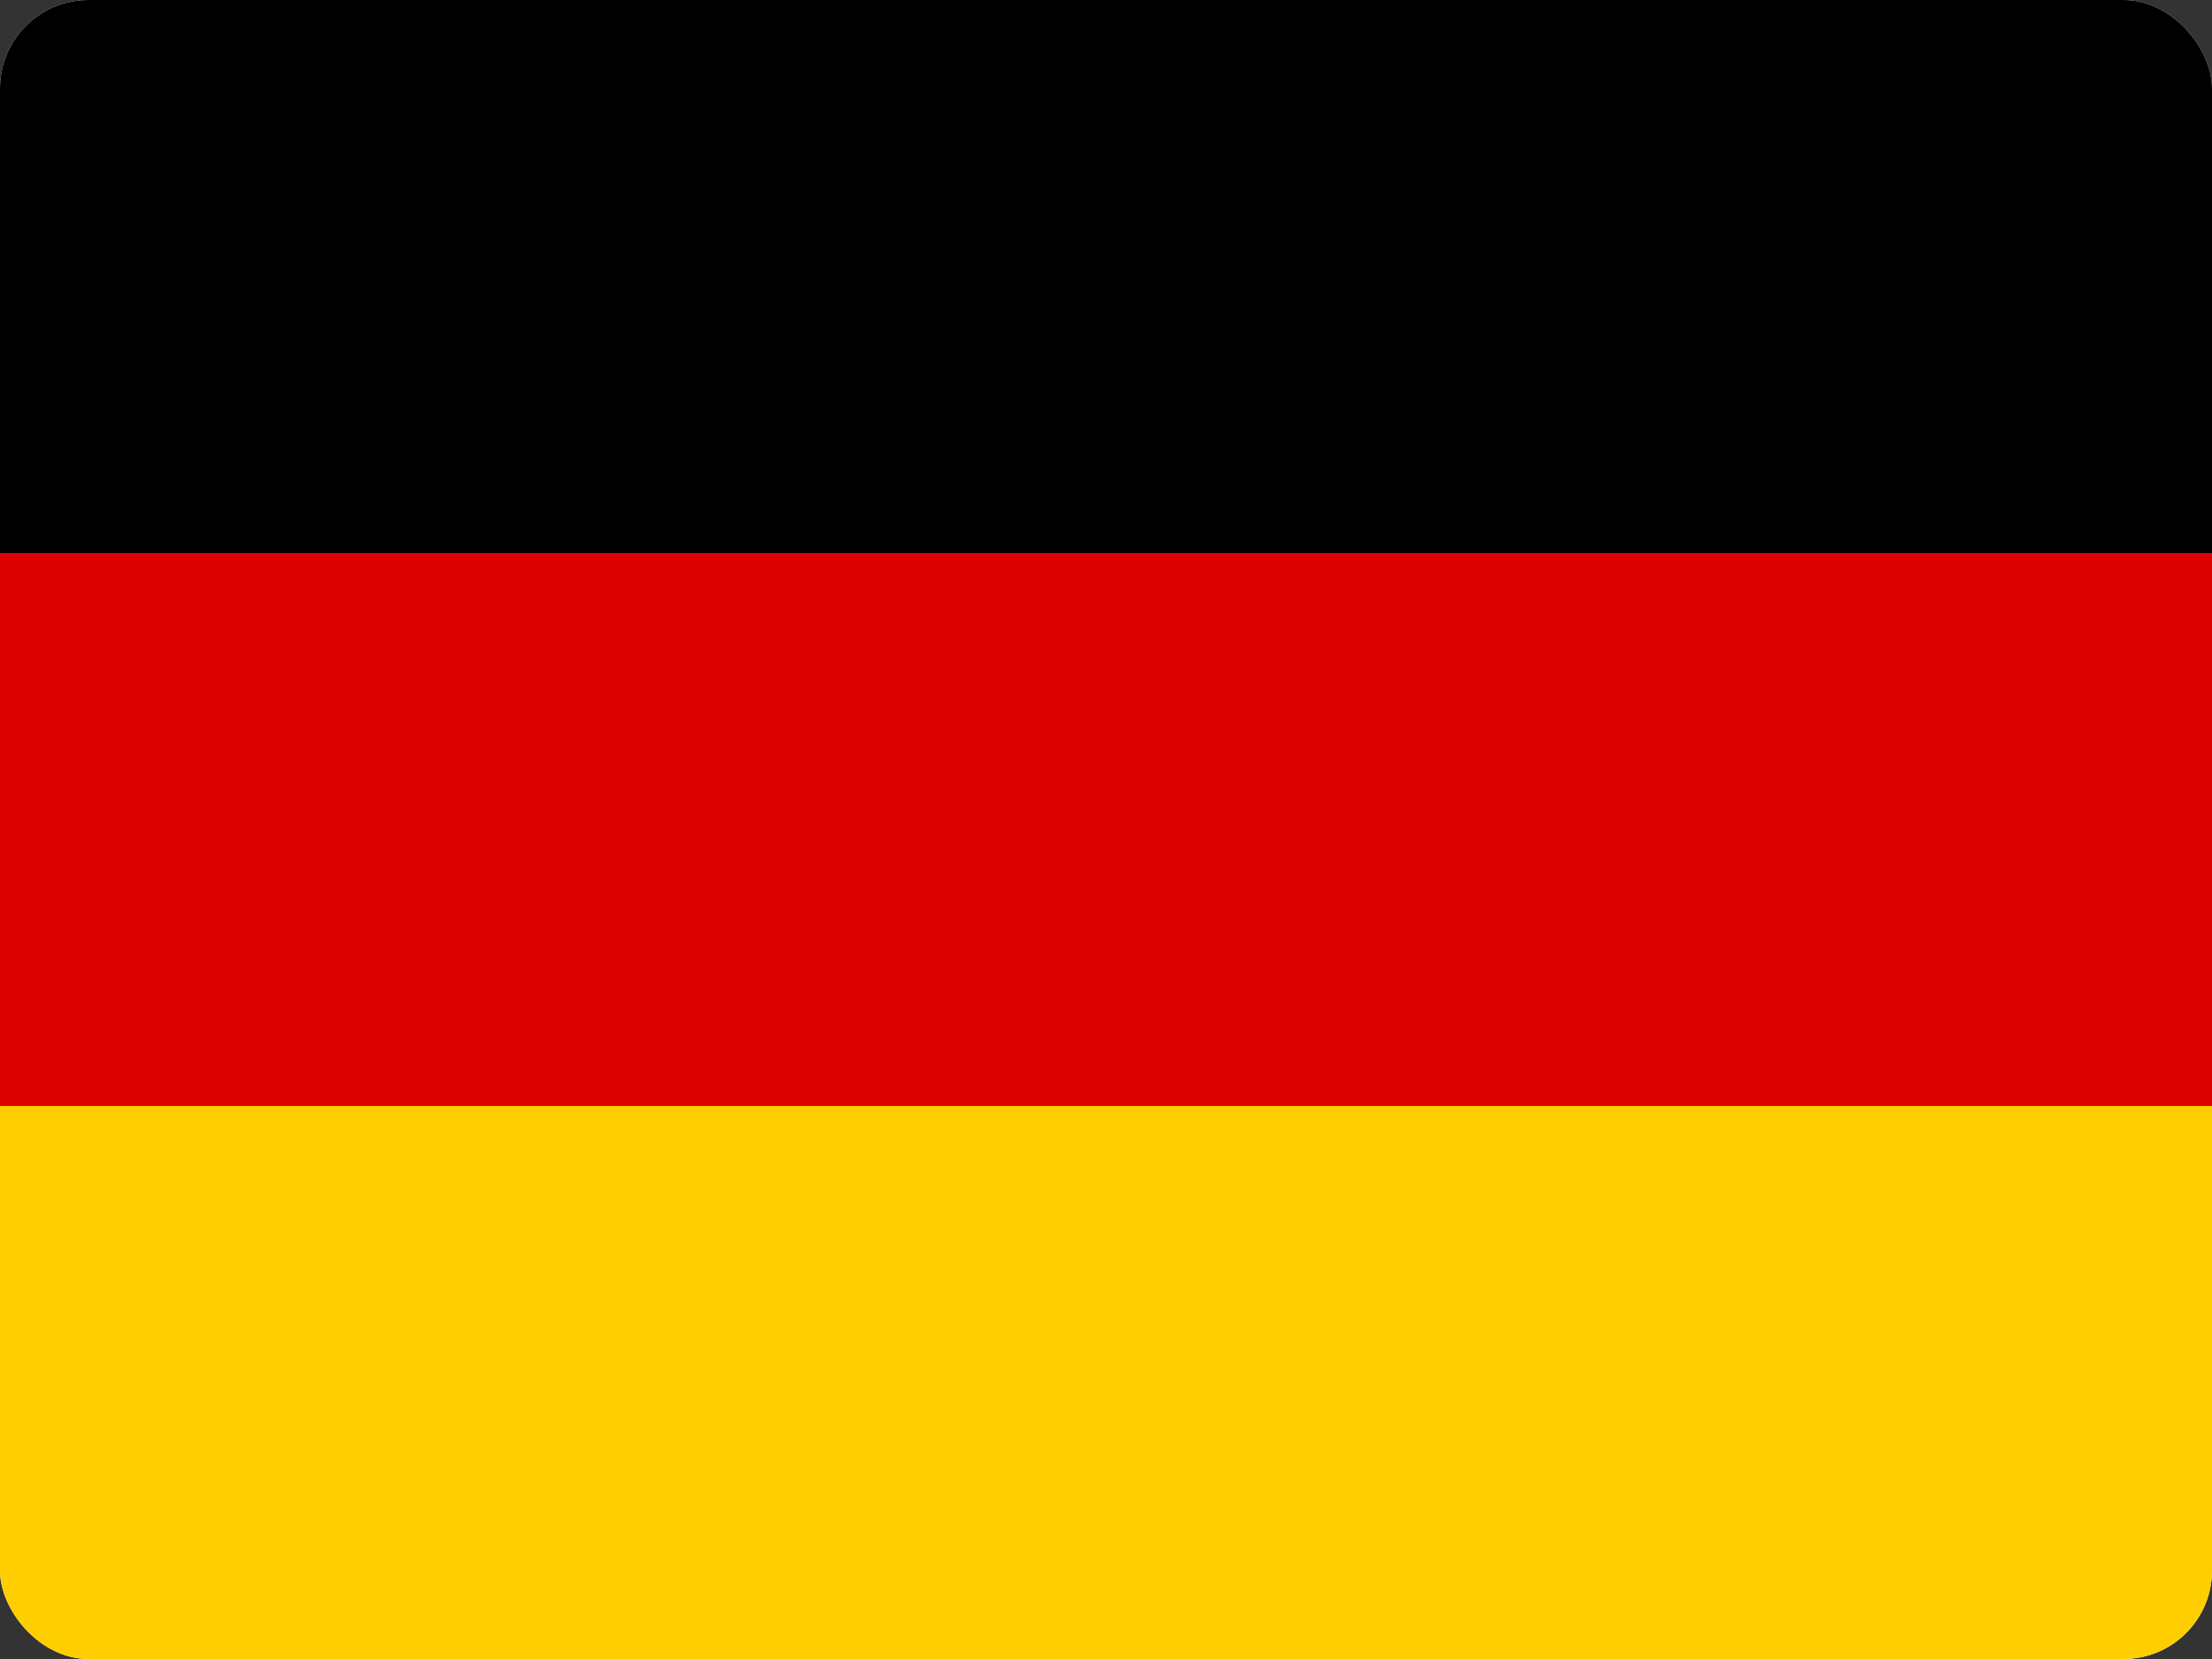
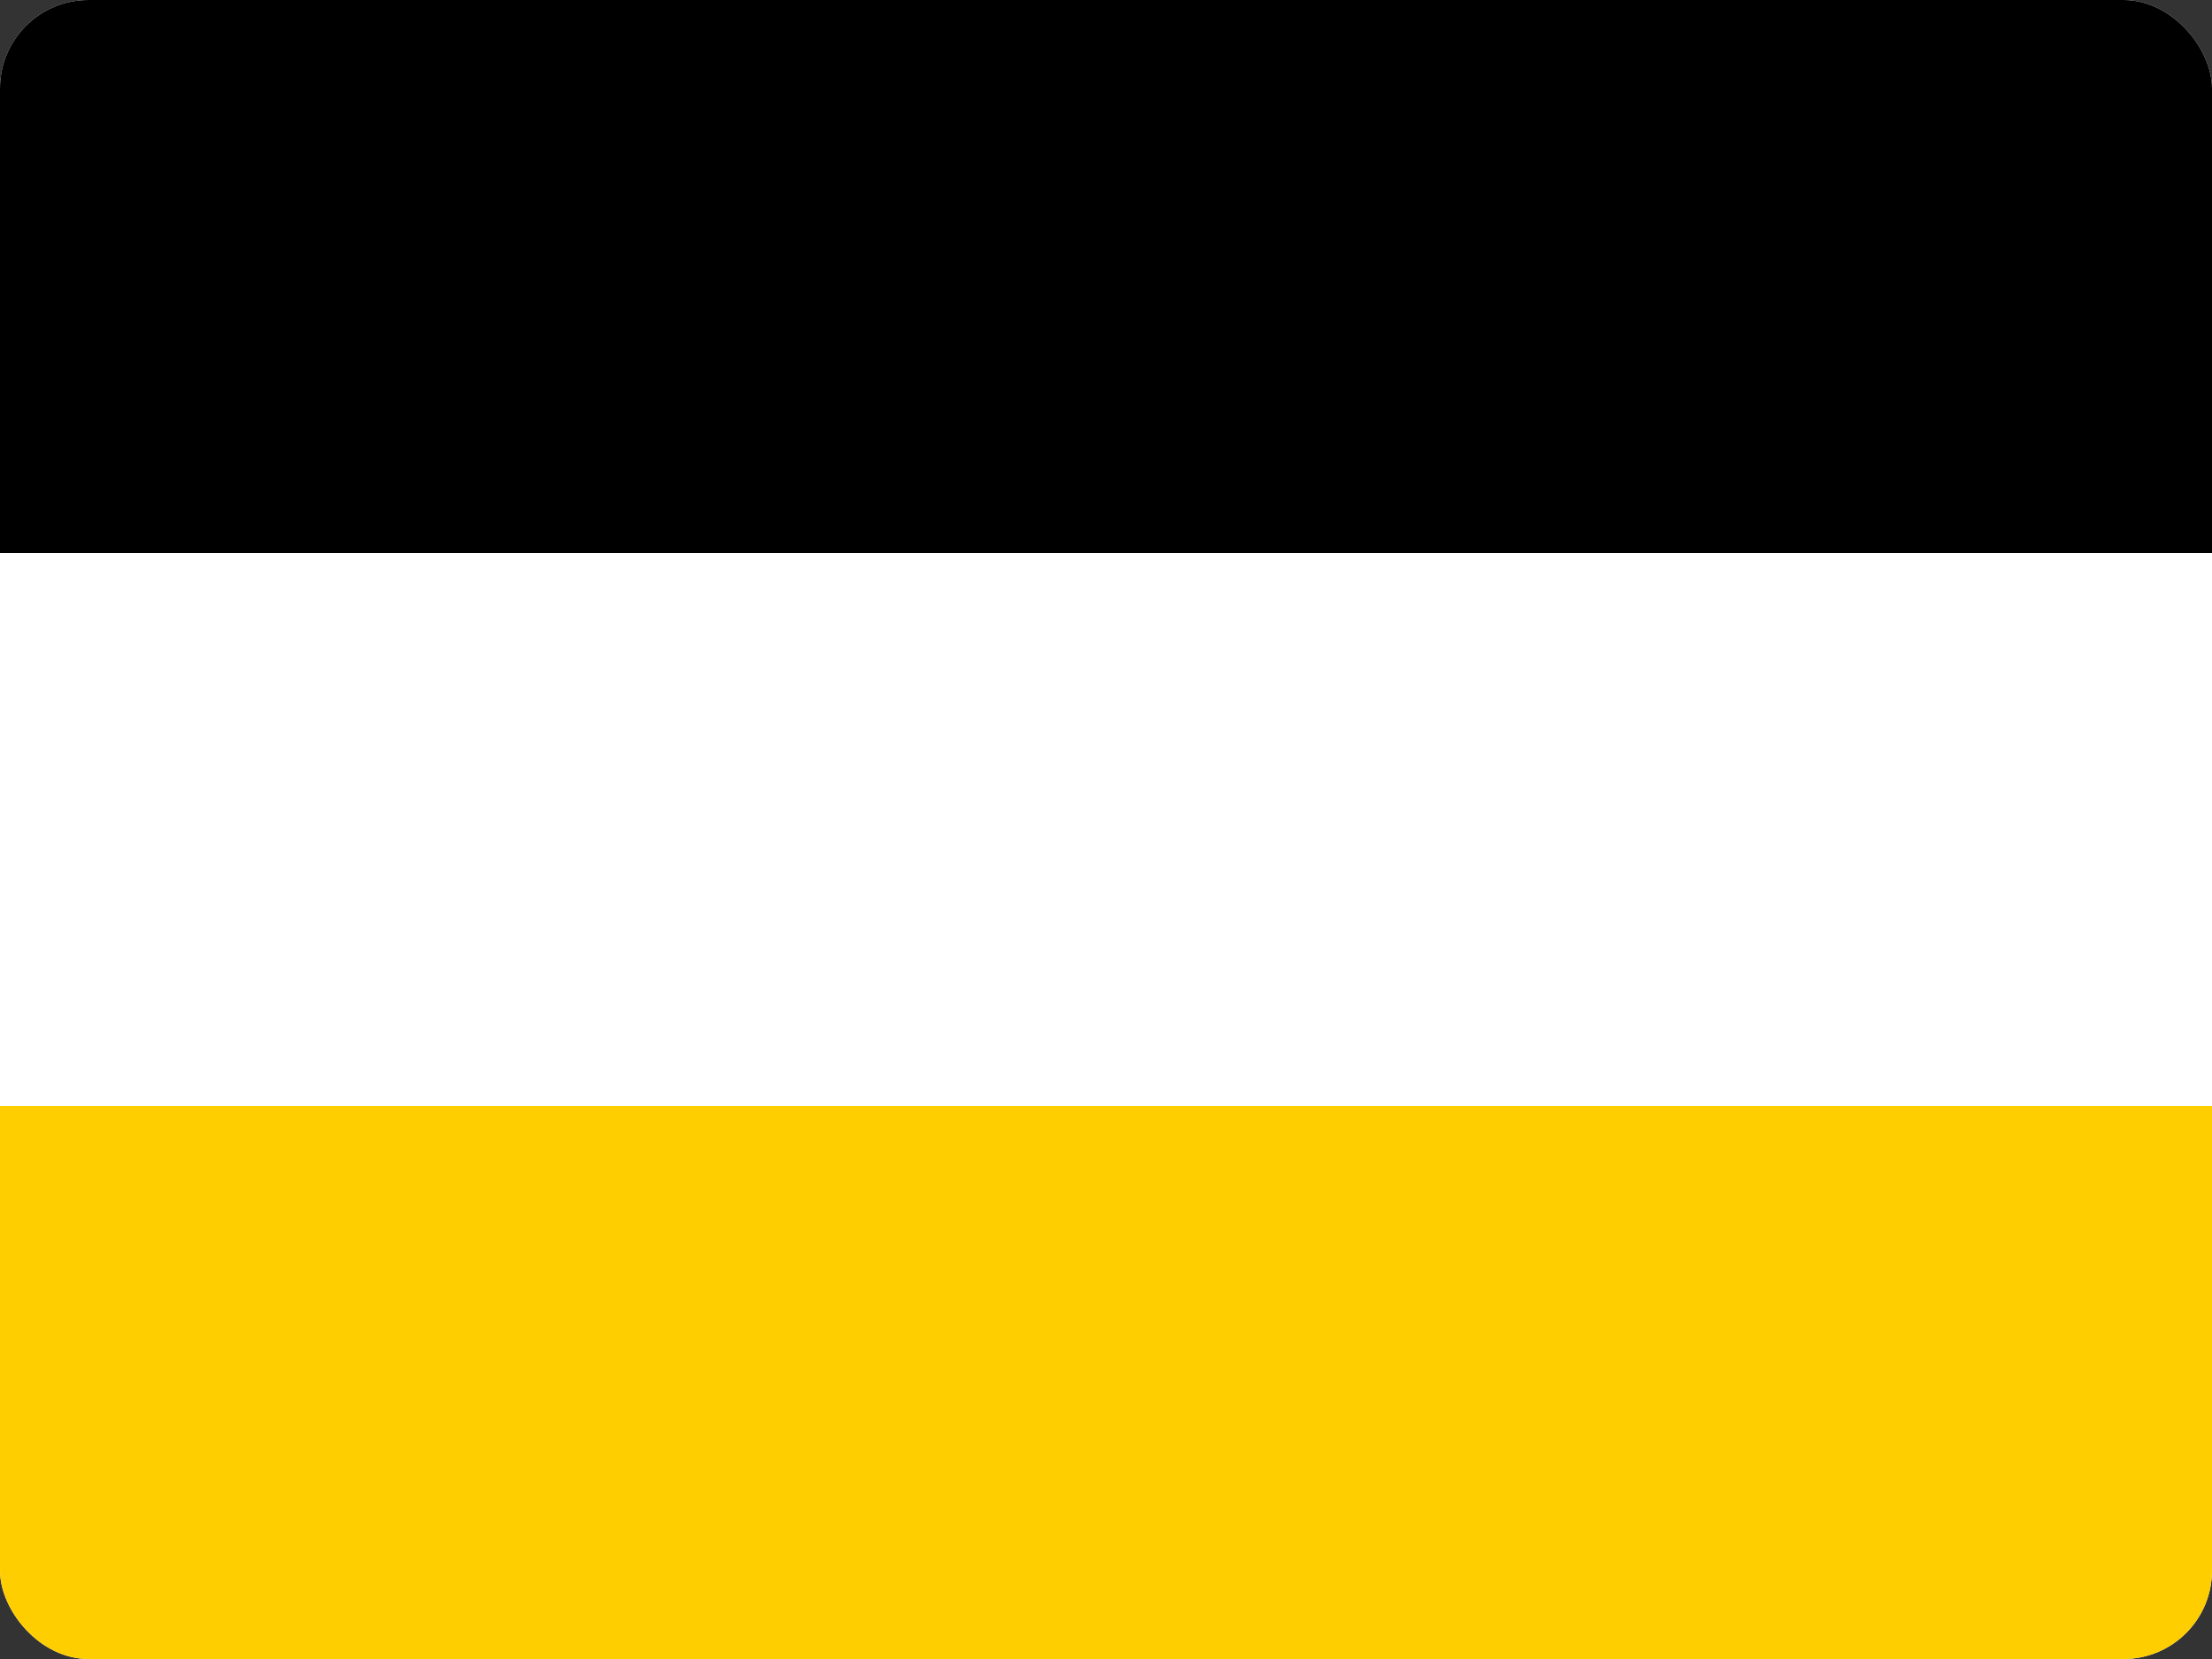
<svg xmlns="http://www.w3.org/2000/svg" width="100" height="75" viewBox="0 0 100 75" fill="none">
  <rect x="0" y="0" width="100" height="75" fill="#333333" stroke="none" />
  <g clip-path="url(#clip0_101_113)">
    <rect width="100" height="75" rx="4" fill="white" />
-     <path d="M0 50H100V75H0V50Z" fill="#FFCE00" />
+     <path d="M0 50H100V75H0V50" fill="#FFCE00" />
    <path d="M0 0H100V25H0V0Z" fill="black" />
-     <path d="M0 25H100V50H0V25Z" fill="#DD0000" />
  </g>
  <defs>
    <clipPath id="clip0_101_113">
      <rect width="100" height="75" rx="4" fill="white" />
    </clipPath>
  </defs>
</svg>